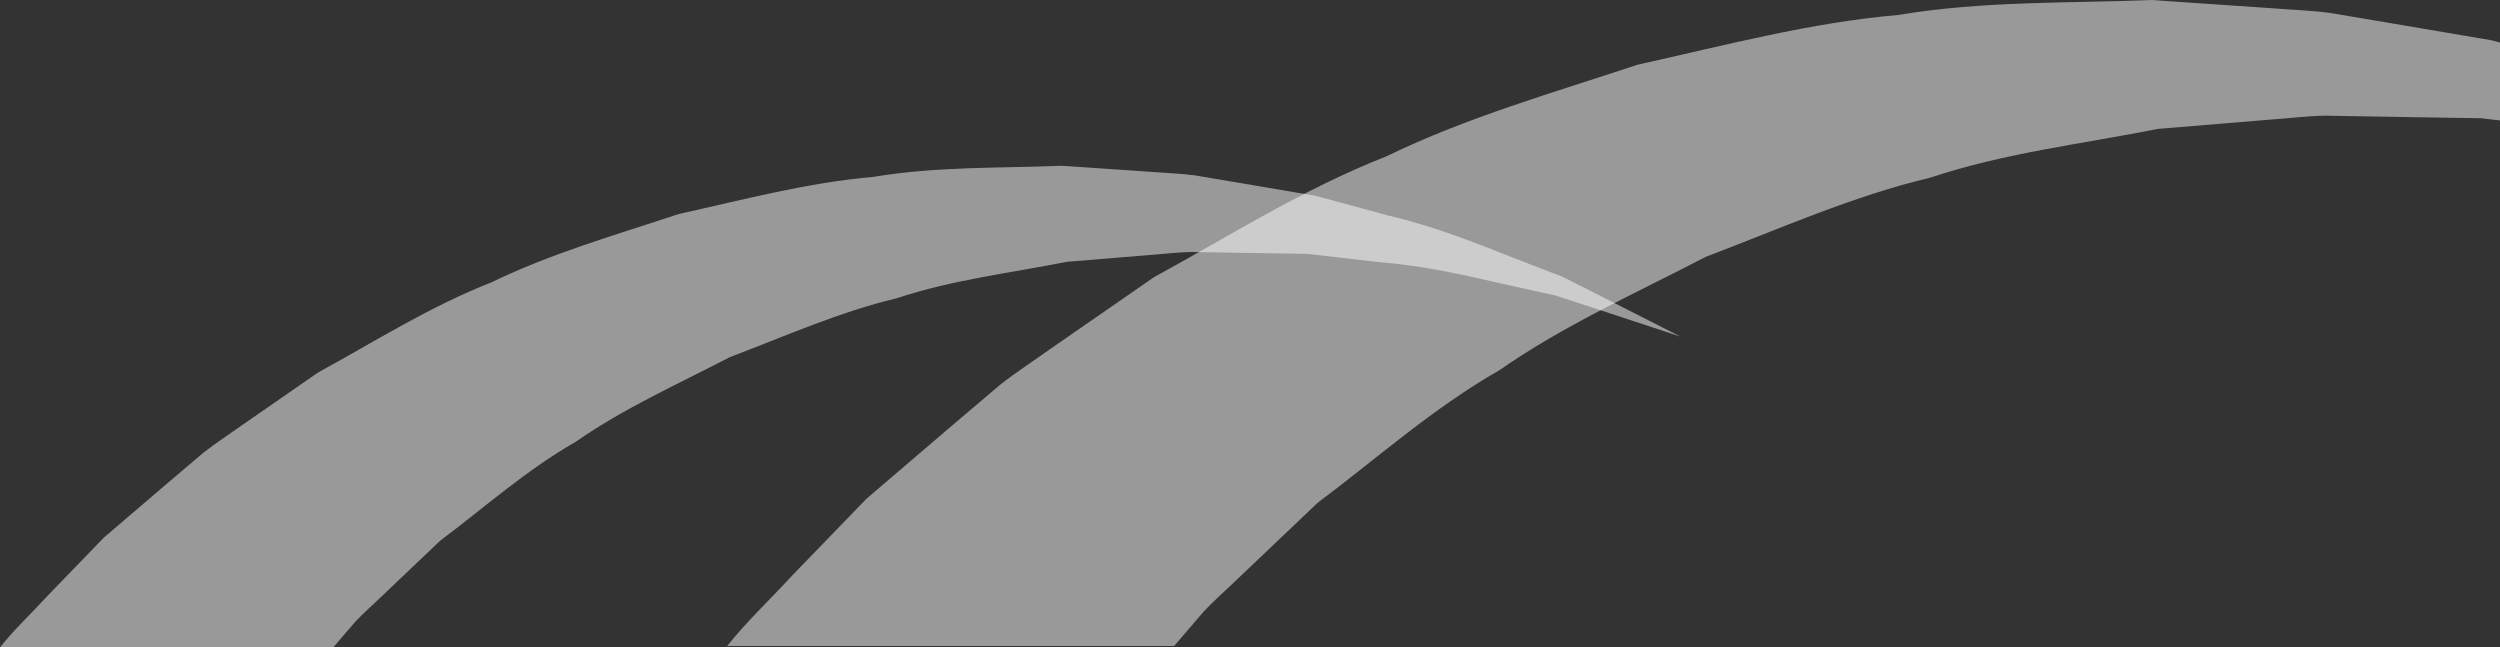
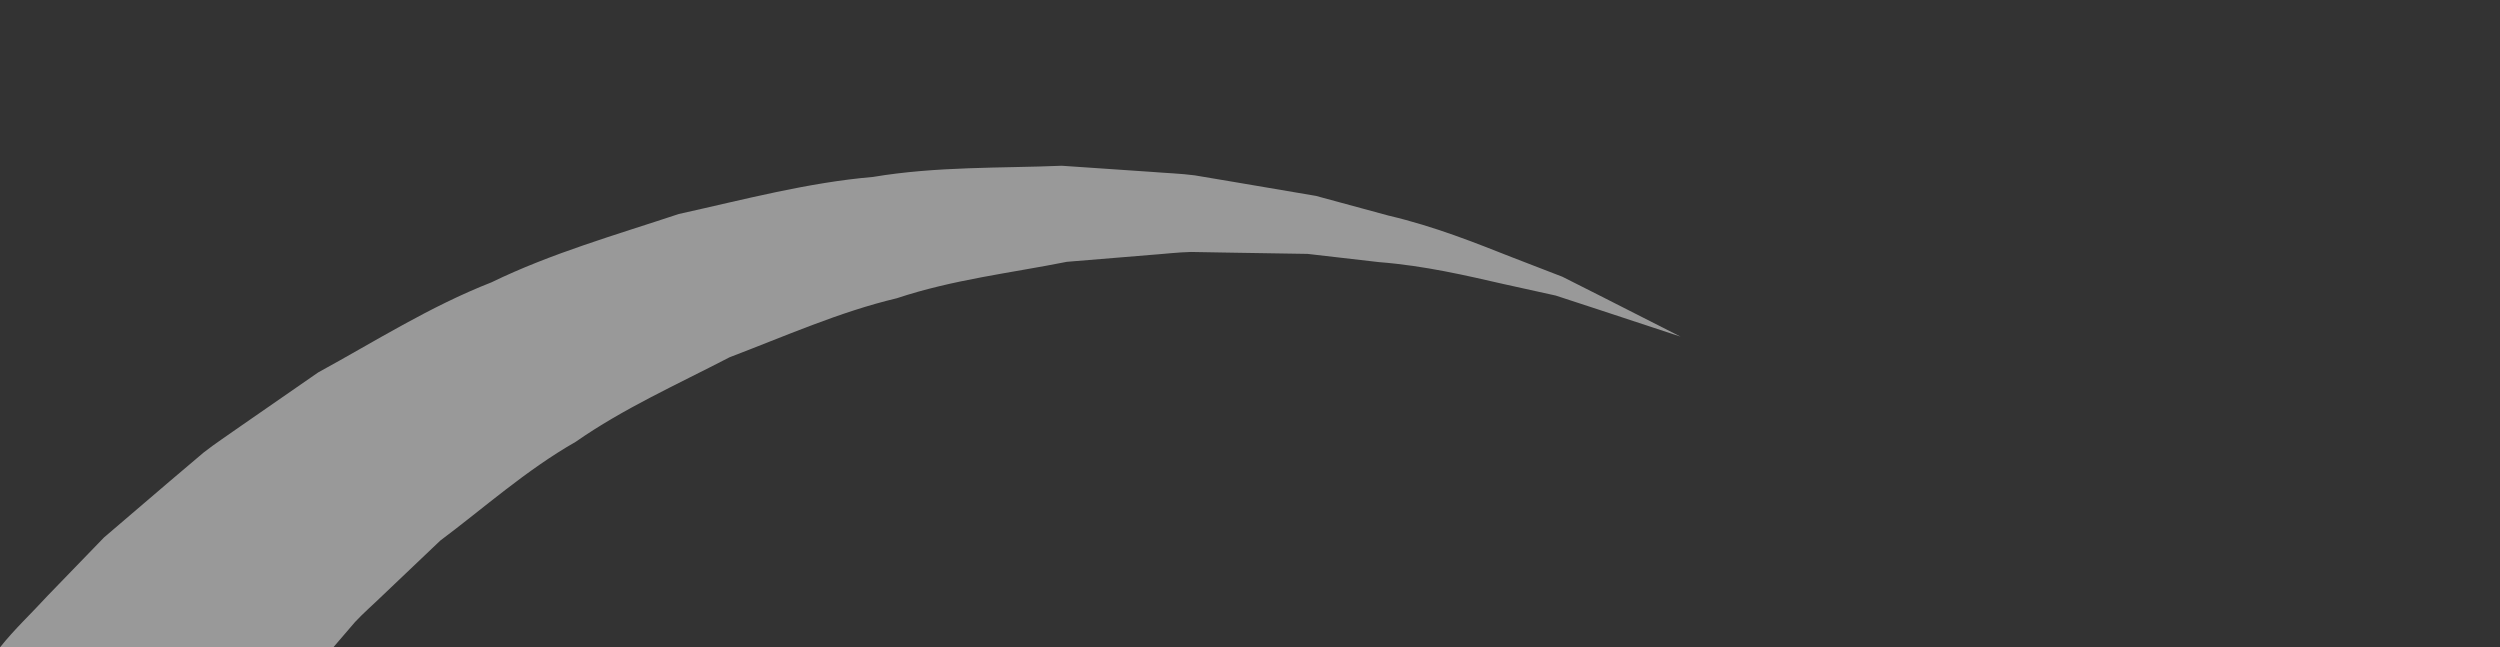
<svg xmlns="http://www.w3.org/2000/svg" id="_レイヤー_2" width="1491.79" height="386.32" viewBox="0 0 1491.79 386.32">
  <rect x="0" y="0" width="1491.79" height="386.32" fill="#333333" stroke="none" />
  <g id="_レイヤー_">
    <path d="m956.79,177.49c-7.39-3.73-15.57-7.85-24.48-12.35-9.29-3.59-19.34-7.47-30.08-11.62-21.52-8.46-45.86-18.34-73.74-24.89-13.88-3.77-28.34-7.69-43.3-11.75-15.31-2.6-31.14-5.29-47.42-8.06-8.2-1.38-16.5-2.78-24.91-4.19-8.44-1.1-17.05-1.35-25.75-2.07-17.5-1.19-35.37-2.41-53.55-3.65-36.27,1.5-74.55.29-112.7,6.68-38.77,3.32-76.87,13.49-115.78,22.1-37.55,12.47-76.24,23.49-111.78,40.77-36.99,14.5-69.94,35.5-103.43,53.77-15.65,10.84-31.05,21.5-46.11,31.94-7.48,5.35-15.19,10.32-22.26,15.87-6.87,5.82-13.65,11.56-20.34,17.24-13.42,11.47-26.46,22.63-39.09,33.43-11.57,11.95-22.75,23.5-33.48,34.59-9.9,10.82-19.94,20.09-28.6,31.02h198.85c4.29-5,8.61-10.03,13-15.14,5.13-5.51,10.91-10.47,16.44-15.85,11.25-10.7,22.75-21.64,34.44-32.75,25.75-19.22,51.05-41.96,80.86-58.98,28.34-19.79,60.3-34.09,91.78-50.42,32.84-12.48,65.57-27.1,99.77-35.21,33.59-11.18,68.11-15.08,101.47-21.74,16.89-1.39,33.5-2.77,49.76-4.1,8.17-.57,16.29-1.6,24.3-1.78,8.01.14,15.93.27,23.73.41,15.73.25,31.03.5,45.84.74,14.73,1.7,28.96,3.33,42.62,4.91,27.7,2.18,52.36,8.09,74.41,13.1,11.08,2.44,21.45,4.73,31.04,6.85,9.32,3.05,17.88,5.85,25.6,8.38,31.13,10.27,48.92,16.14,48.92,16.14,0,0-16.74-8.5-46.05-23.39Z" style="fill:#fff; opacity:.5;" />
-     <path d="m1487.03,24.1c-20.54-3.49-41.77-7.1-63.6-10.81-10.99-1.84-22.13-3.72-33.41-5.62-11.32-1.47-22.86-1.81-34.53-2.77-23.46-1.6-47.44-3.24-71.82-4.9-48.64,2.02-99.98.39-151.16,8.96-52,4.45-103.1,18.09-155.29,29.64-50.36,16.72-102.25,31.5-149.92,54.68-49.62,19.45-93.81,47.62-138.72,72.12-20.99,14.55-41.64,28.84-61.85,42.84-10.03,7.18-20.37,13.83-29.85,21.29-9.21,7.8-18.3,15.51-27.28,23.13-18,15.38-35.5,30.35-52.43,44.83-15.52,16.03-30.51,31.52-44.91,46.39-13.28,14.52-26.74,26.95-38.35,41.6h266.7c5.75-6.7,11.55-13.45,17.44-20.31,6.88-7.38,14.63-14.04,22.05-21.26,15.09-14.35,30.51-29.02,46.19-43.92,34.53-25.78,68.47-56.28,108.45-79.1,38.02-26.54,80.87-45.72,123.09-67.62,44.05-16.73,87.94-36.35,133.82-47.22,45.05-14.99,91.35-20.22,136.09-29.16,22.66-1.87,44.93-3.71,66.74-5.5,10.95-.76,21.85-2.15,32.59-2.38,10.75.19,21.36.37,31.83.55,21.1.34,41.62.67,61.47.99,3.83.44,7.63.88,11.41,1.31V25.39c-1.58-.43-3.16-.86-4.76-1.29Z" style="fill:#fff; opacity:.5;" />
  </g>
</svg>